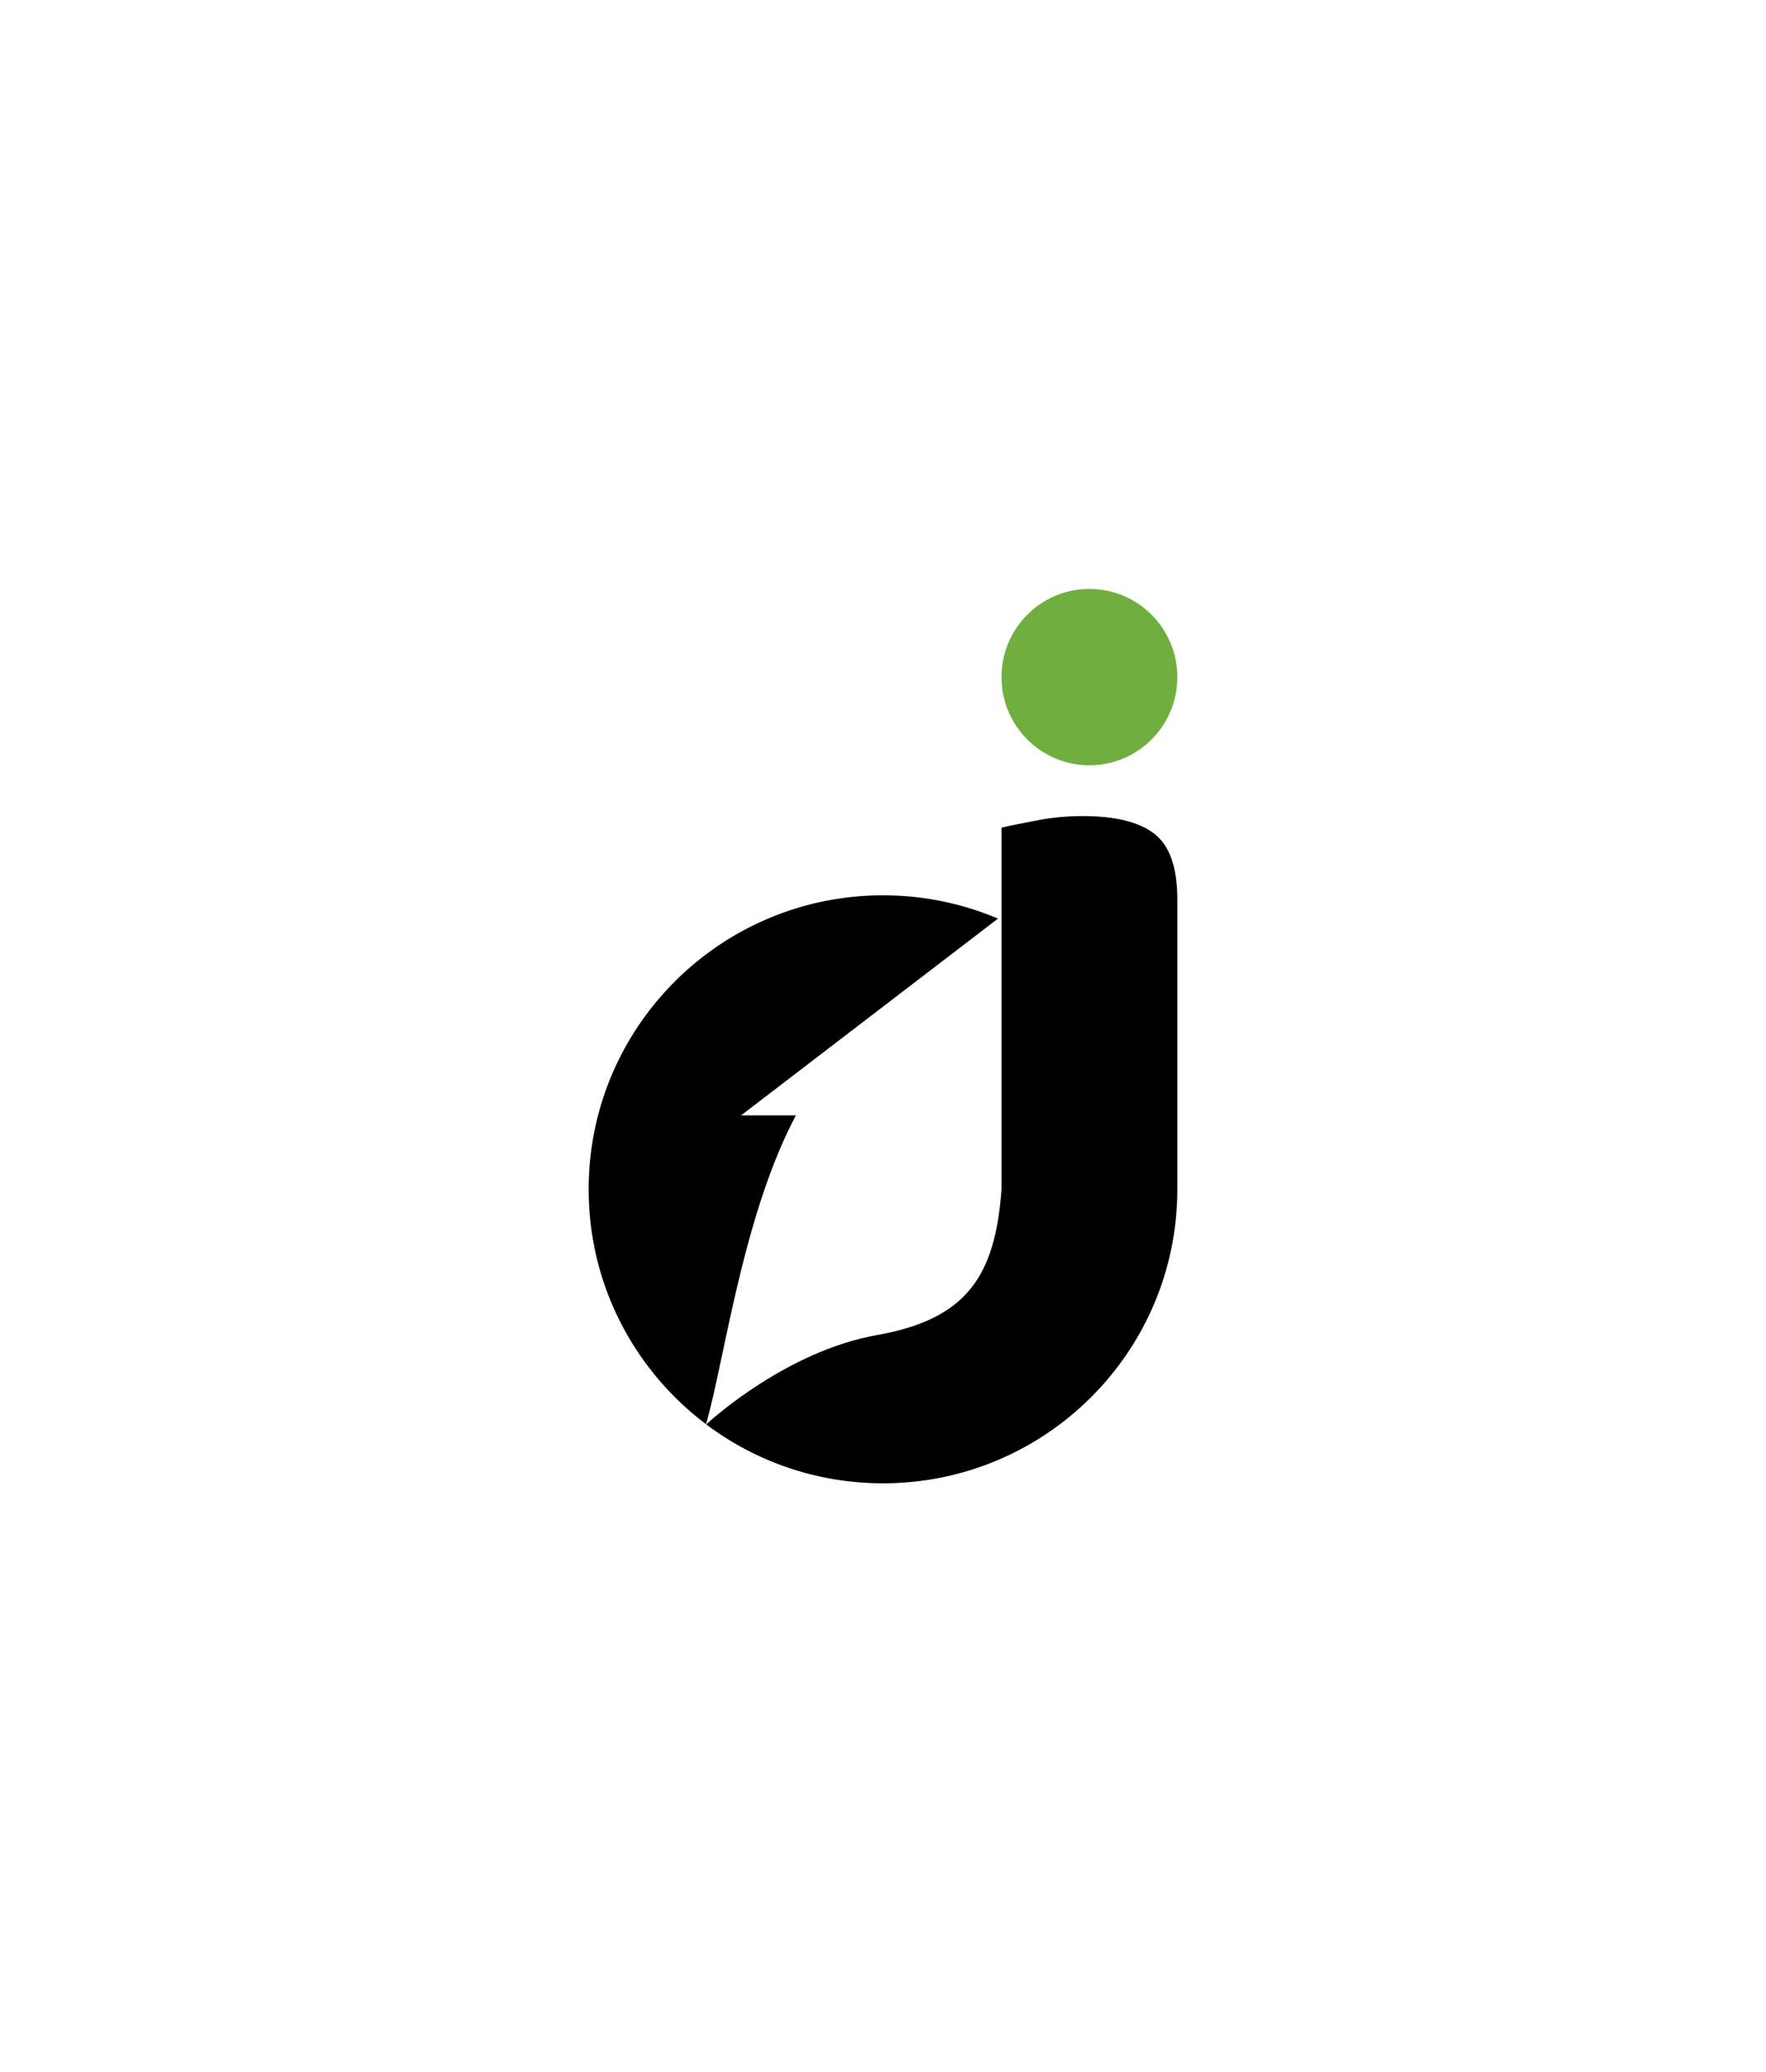
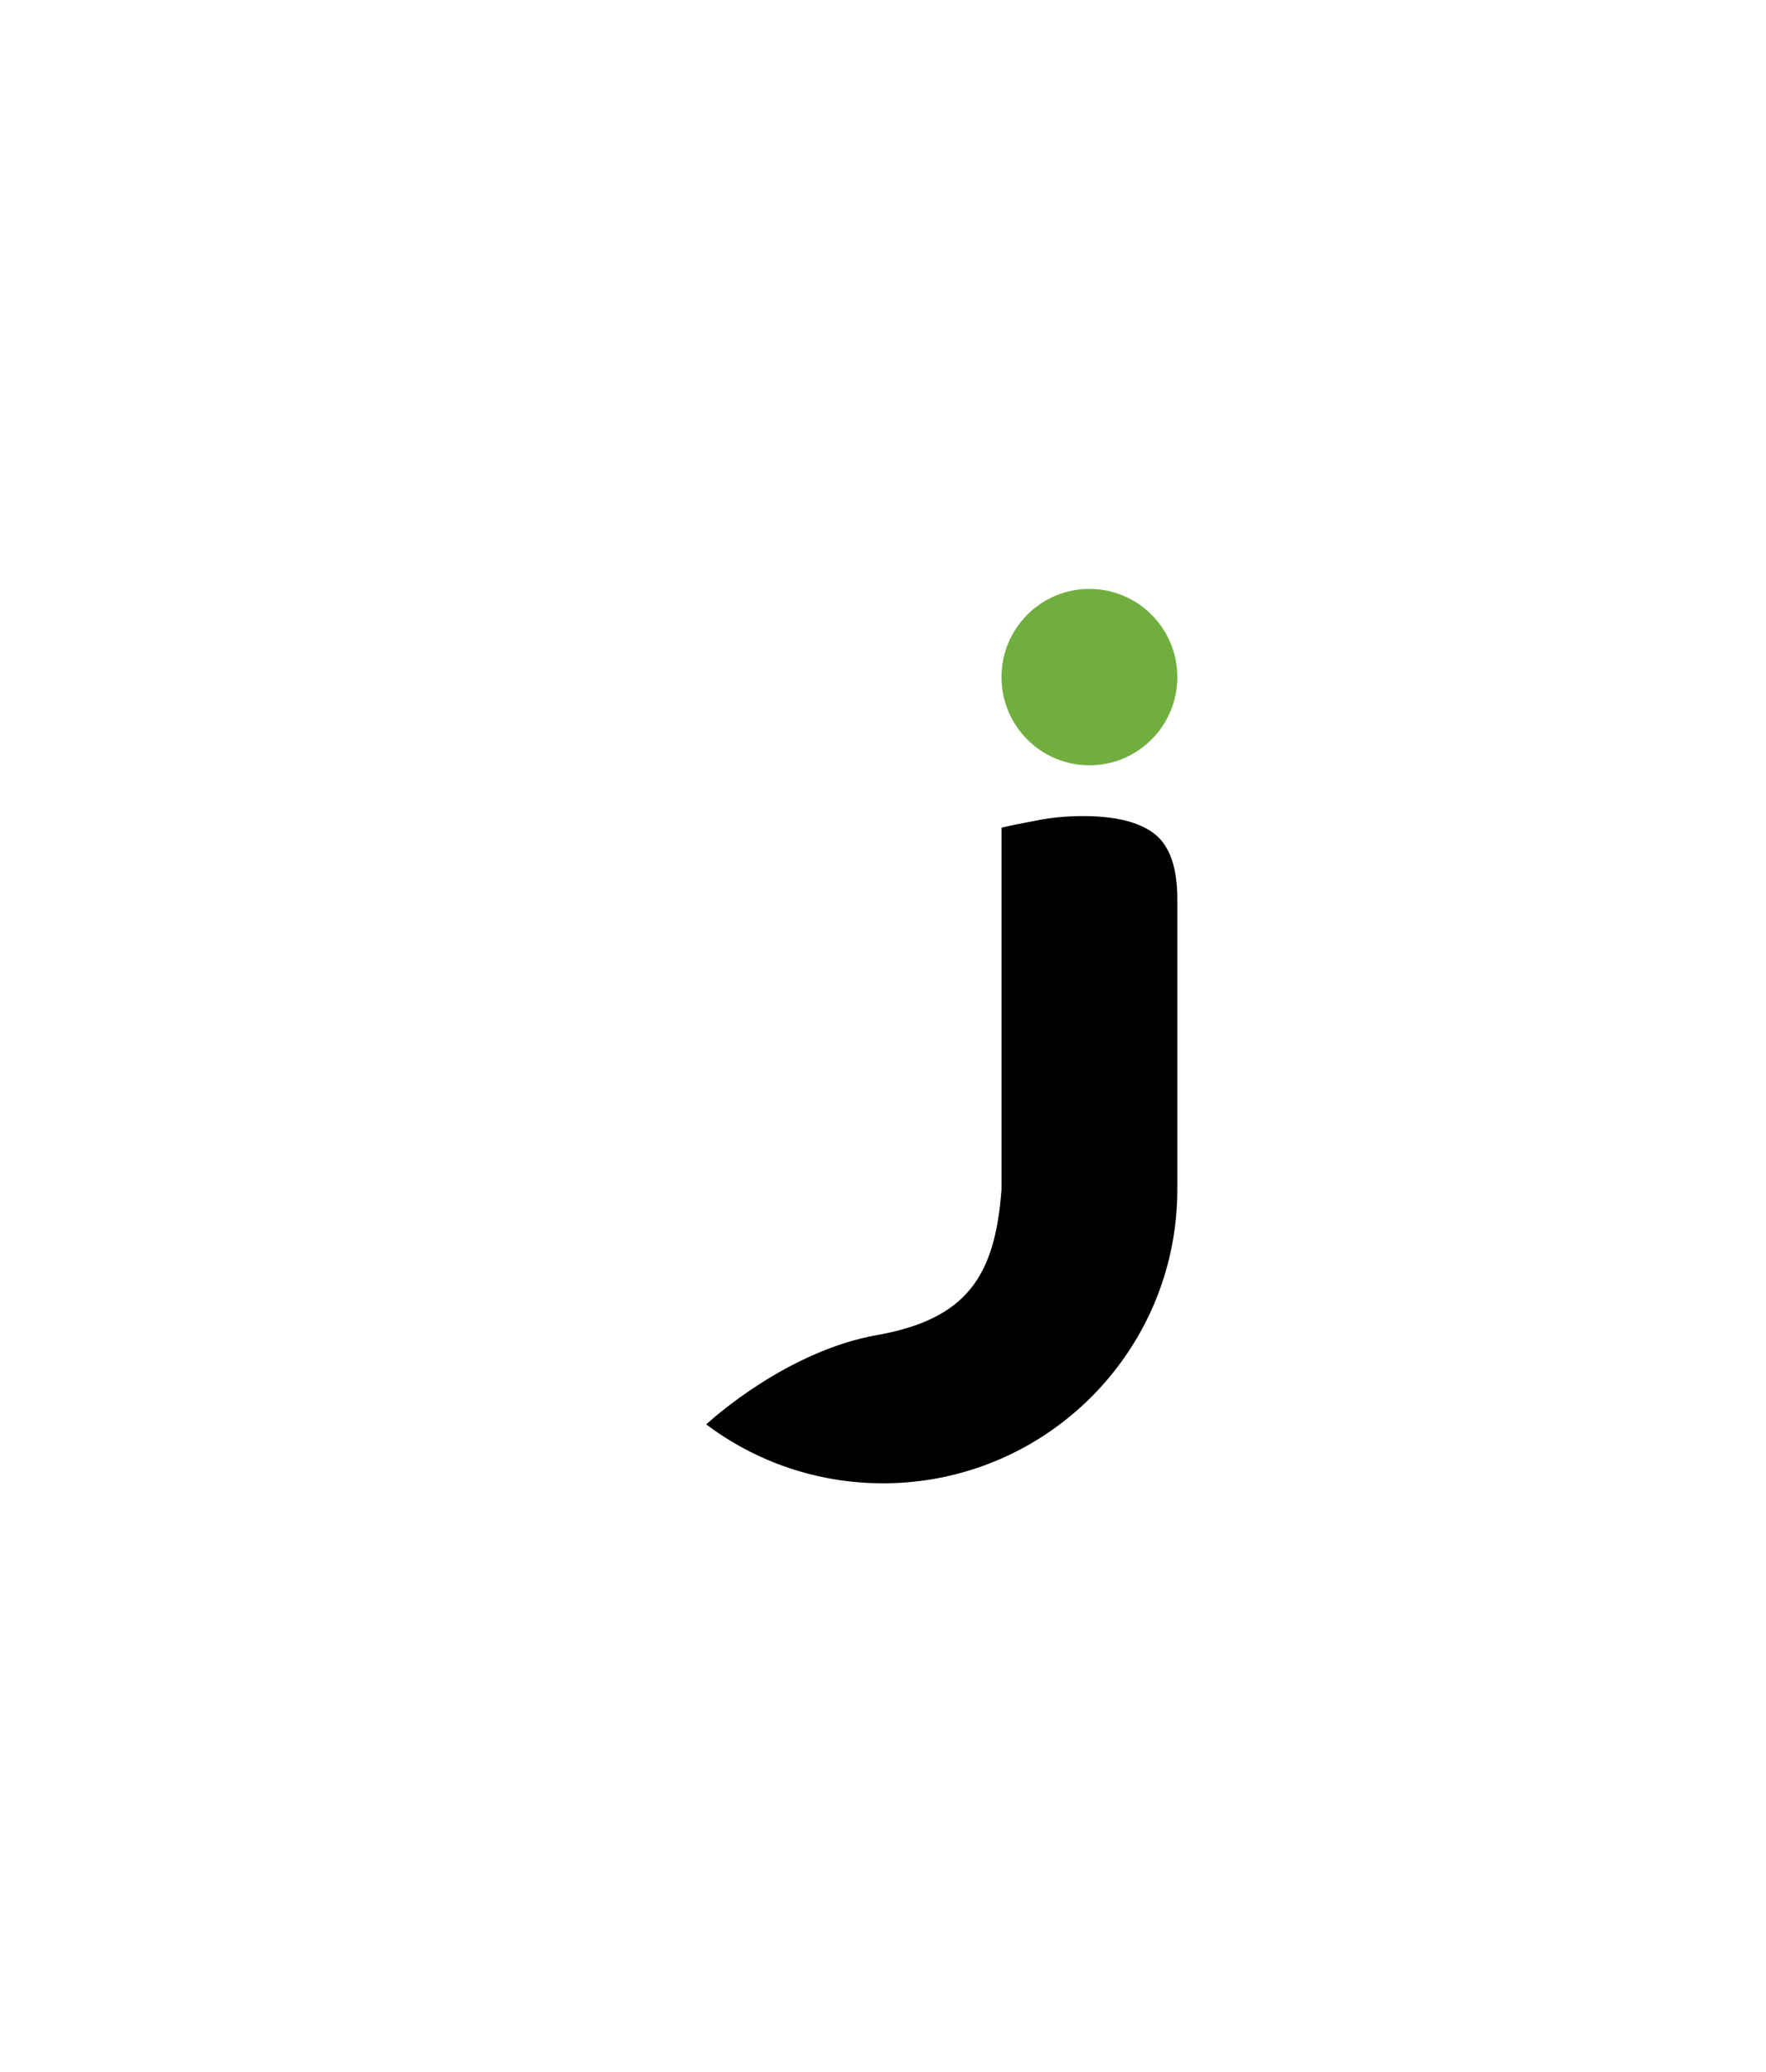
<svg xmlns="http://www.w3.org/2000/svg" data-bbox="94.88 94.88 94.88 144.1" viewBox="0 0 284.64 333.85" data-type="color">
  <g>
    <path fill="#70af3f" d="M189.76 109.09c0 7.848-6.344 14.21-14.17 14.21s-14.17-6.362-14.17-14.21 6.344-14.21 14.17-14.21 14.17 6.362 14.17 14.21" data-color="1" />
-     <path d="m119.45 179.7 41.4-31.7a47.4 47.4 0 0 0-18.53-3.75c-26.2 0-47.44 21.21-47.44 47.36 0 15.47 7.43 29.2 18.92 37.85 3.05-10.76 5.98-33.79 14.49-49.76h-8.83Z" fill="#000000" data-color="2" />
    <path d="M189.76 144.87c0-5.09-1.23-8.62-3.69-10.53s-6.31-2.86-11.55-2.86c-2.54 0-5.04.23-7.5.72-2.47.48-4.33.83-5.6 1.15v58.27c-1.01 13.95-5.58 20.91-20.08 23.48-14.53 2.58-26.7 13.63-27.51 14.39 7.93 5.96 17.8 9.49 28.49 9.49 26.16 0 47.38-21.15 47.44-47.25v-46.85Z" fill="#000000" data-color="2" />
  </g>
</svg>